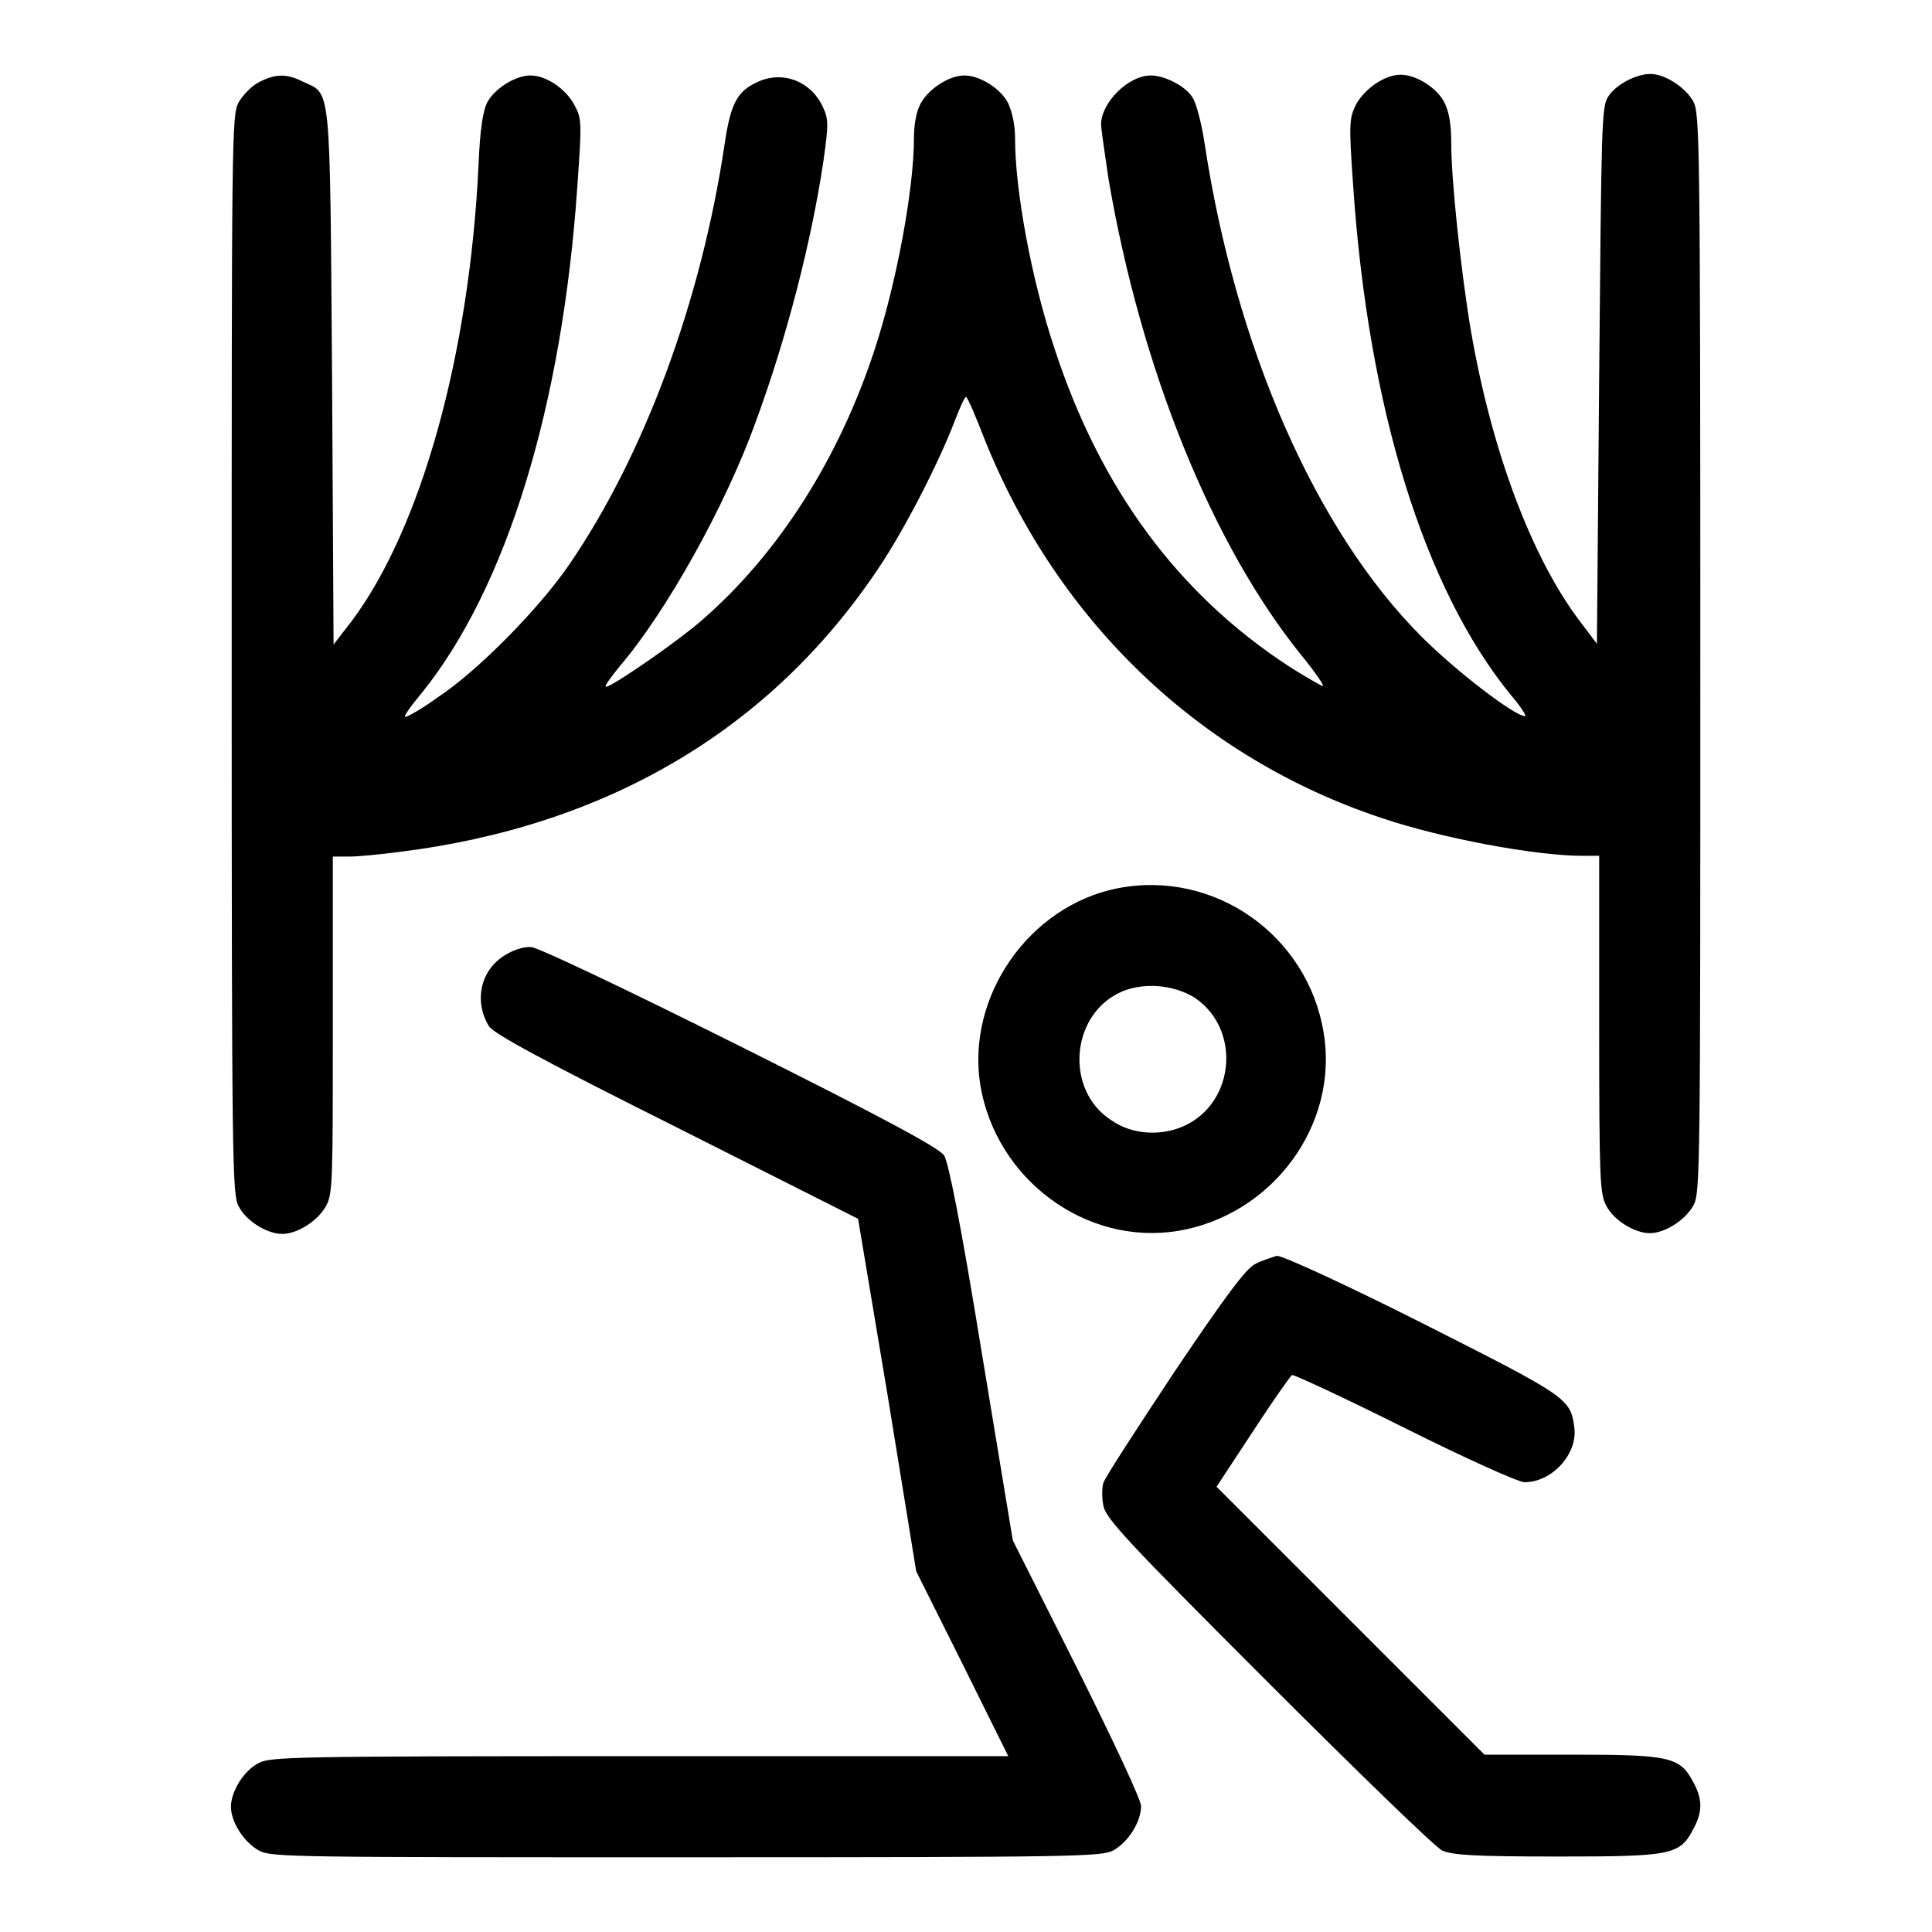
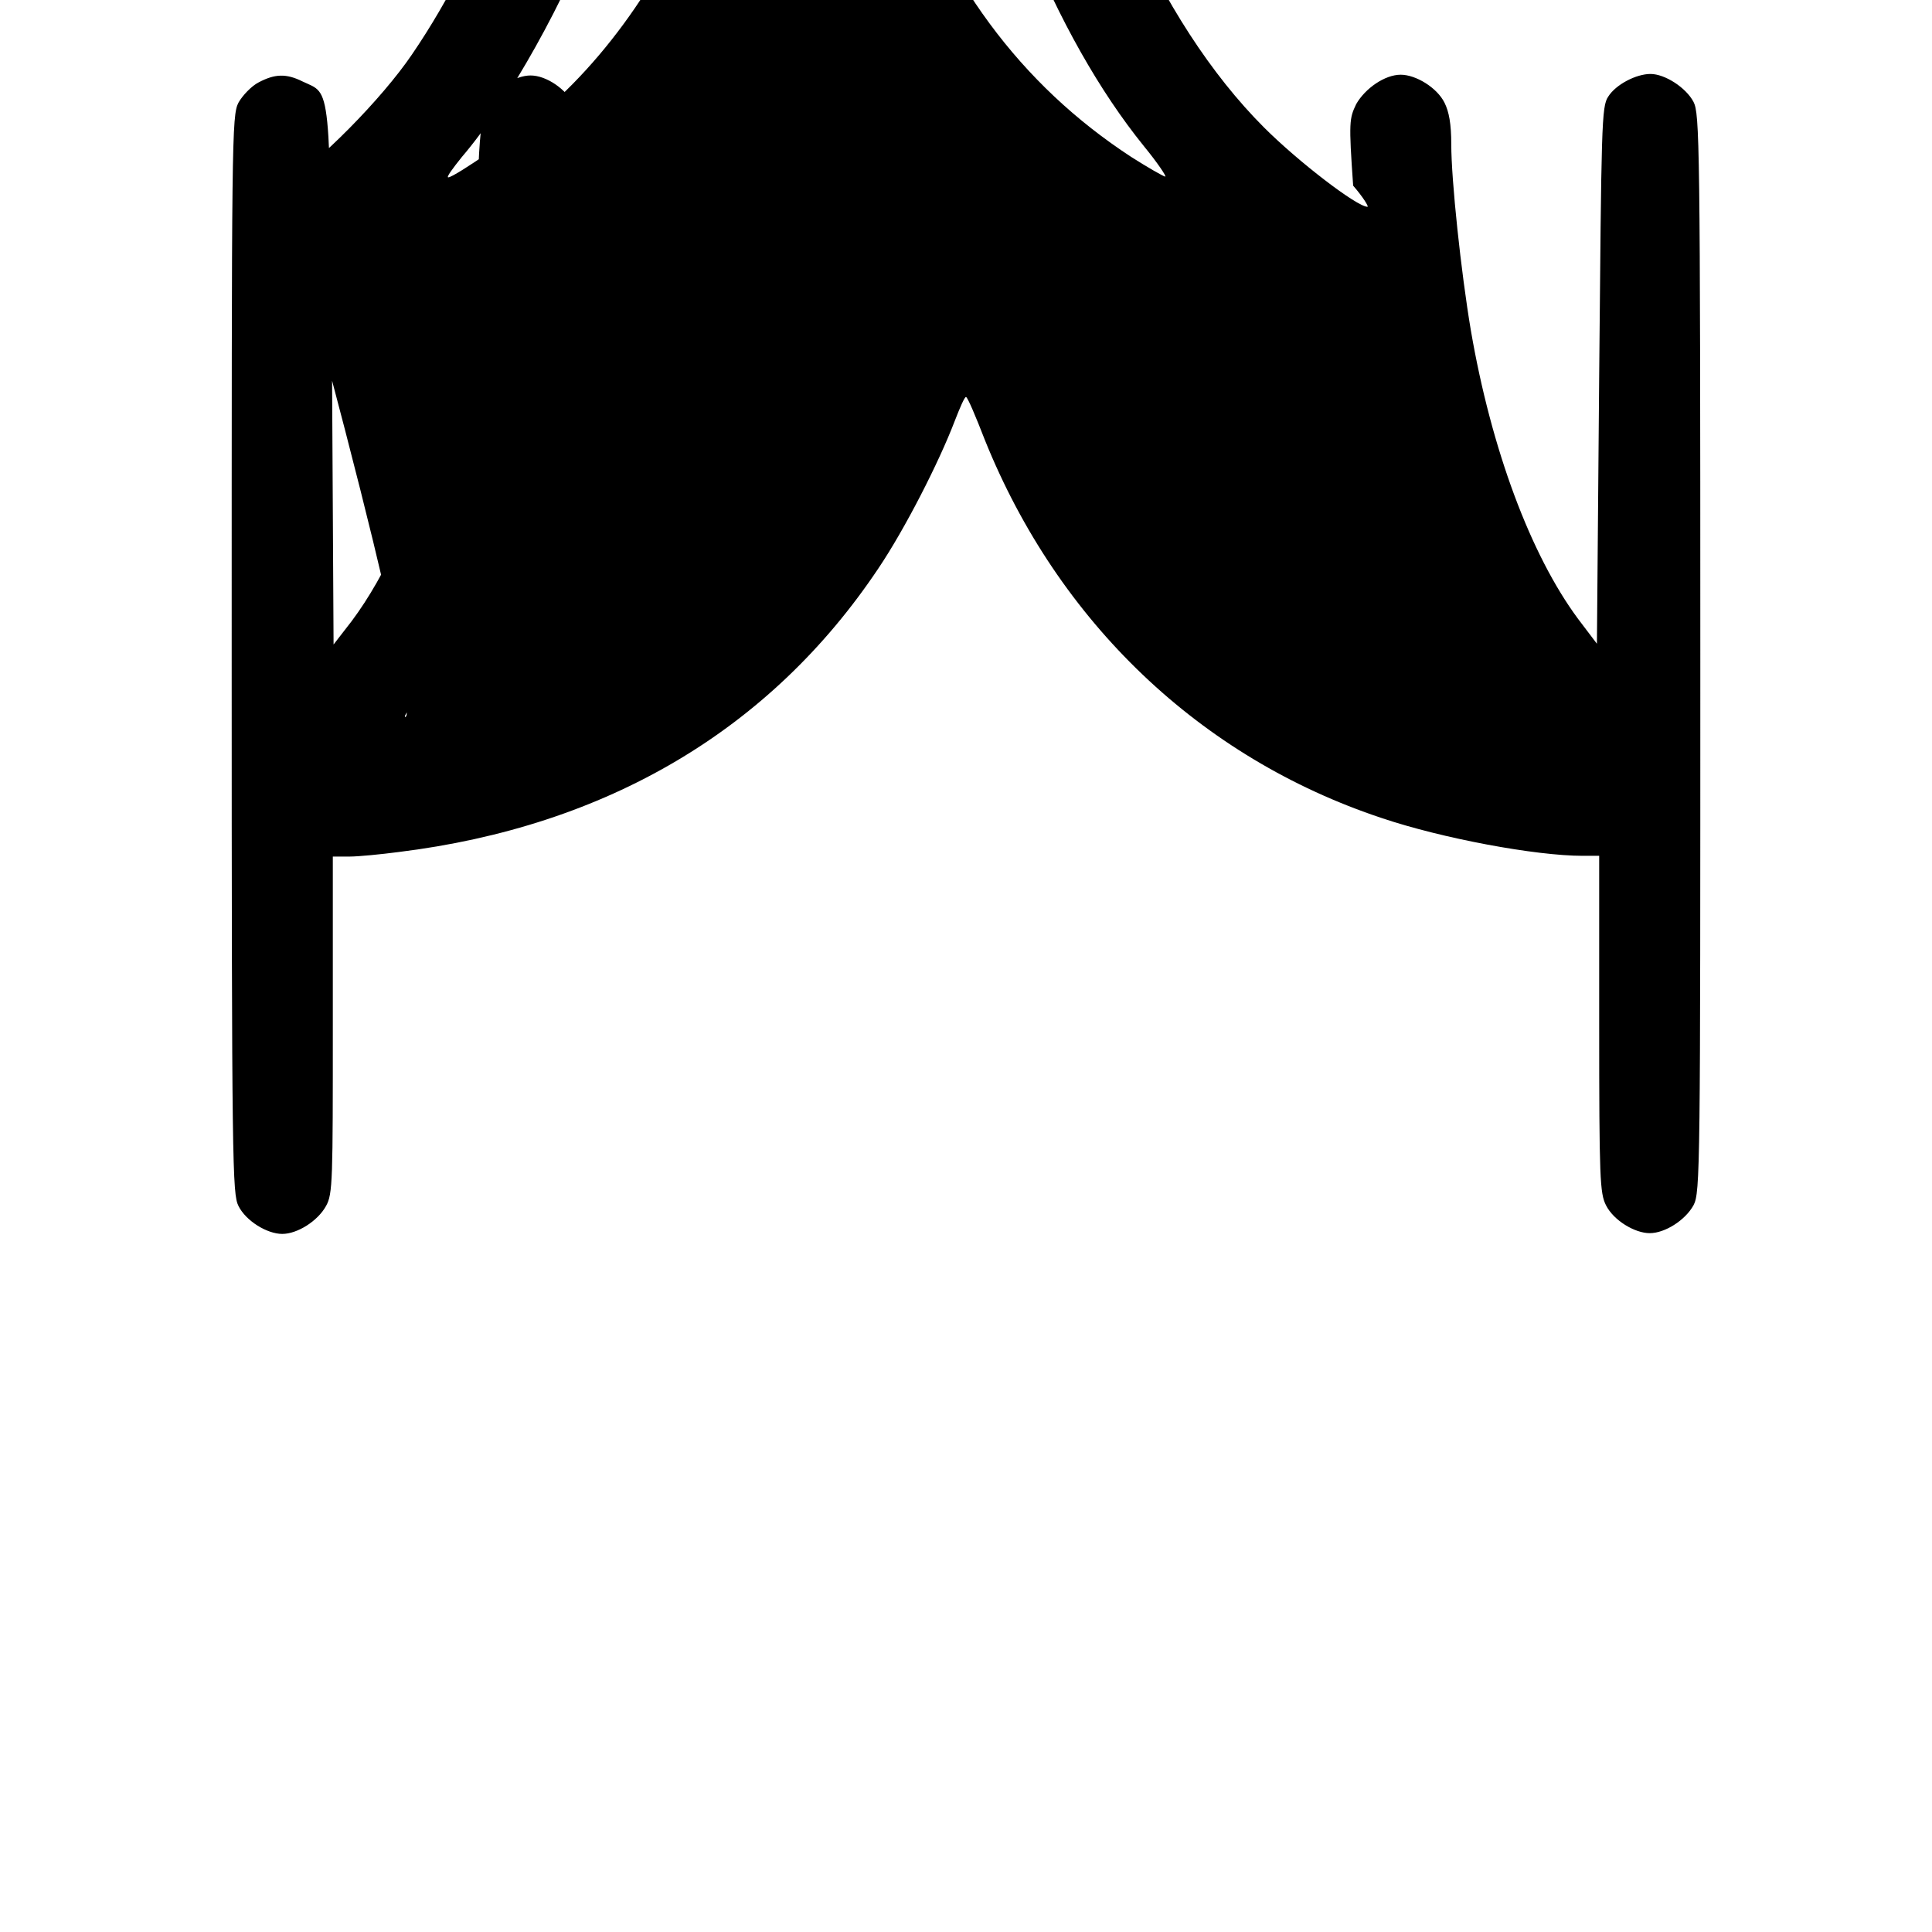
<svg xmlns="http://www.w3.org/2000/svg" version="1.1" x="0px" y="0px" viewBox="0 0 256 256" enable-background="new 0 0 256 256" xml:space="preserve">
  <g>
    <g>
      <g>
-         <path fill="#000000" d="M34.3,10.9c-1,0.5-2.2,1.8-2.7,2.7c-0.9,1.7-0.9,4.9-0.9,73.1c0,68.2,0.1,71.5,0.9,73.1c1,2,3.8,3.7,5.8,3.7c2,0,4.7-1.7,5.8-3.7c0.9-1.6,0.9-3.4,0.9-24v-22.3h2.2c1.2,0,4.2-0.3,6.5-0.6c27.6-3.4,49.3-16.2,63.6-37.6c3.5-5.2,8-14,10.1-19.5c0.7-1.8,1.3-3.2,1.5-3.2s1.3,2.6,2.5,5.7c9.7,24.1,28.5,42.1,52.6,50.1c8,2.7,20.4,5,26.6,5h2.2v22.3c0,20.6,0.1,22.4,0.9,24c1,2,3.8,3.7,5.8,3.7c2,0,4.7-1.7,5.8-3.7c0.9-1.7,0.9-4.9,0.9-73.1c0-68.2-0.1-71.5-0.9-73.1c-1-1.9-3.8-3.7-5.7-3.7c-1.9,0-4.6,1.4-5.6,3c-0.9,1.3-0.9,3.8-1.2,36.9l-0.3,35.6l-2.5-3.3c-6.3-8.5-11.5-22.5-14.2-38.2c-1.3-7.7-2.6-19.9-2.6-24.7c0-2.7-0.3-4.3-0.9-5.5c-1-2-3.8-3.7-5.8-3.7c-2.1,0-4.7,1.8-5.9,3.9c-0.9,1.9-1,2.3-0.4,10.8c2,29.5,9.4,53.4,20.9,67.5c1.3,1.5,2.1,2.8,1.9,2.8c-1.4,0-9.2-6-13.7-10.5c-14.1-14.1-24.7-38.4-28.8-65.5c-0.4-2.6-1.1-5.3-1.6-6c-0.9-1.5-3.7-2.9-5.5-2.9c-3,0-6.6,3.6-6.6,6.5c0,0.6,0.5,3.9,1,7.3c4.3,25.1,13.7,48.4,25.6,63.1c1.8,2.2,3,4,2.8,4s-2.3-1.2-4.5-2.6c-14.7-9.6-25-23.5-31.1-42.2c-3-9-5.2-20.8-5.2-27.8c0-1.8-0.4-3.5-0.9-4.6c-1-2-3.8-3.7-5.8-3.7c-2,0-4.7,1.7-5.8,3.7c-0.6,1.1-0.9,2.8-0.9,4.7c0,6.6-2.3,19.1-5.2,27.9c-4.7,14.4-12.7,27-22.8,35.8c-3.3,2.9-12,8.9-12.8,8.9c-0.3,0,0.6-1.2,1.8-2.7c6.1-7.1,14-21.2,18-32.3c4.1-11.1,7.4-23.9,9-34.6c0.7-5,0.7-5.6-0.1-7.3c-1.6-3.4-5.4-4.8-8.7-3.2c-2.6,1.2-3.5,2.8-4.3,8.3c-3.1,20.7-10.6,41-20.5,55.5c-4,5.9-12.3,14.3-17.5,17.7C56.1,93.8,54,95,53.7,95c-0.3,0,0.7-1.4,2.2-3.2c11.2-13.9,18.6-37.9,20.6-67.1c0.6-8.5,0.6-9-0.4-10.8C75,11.8,72.4,10,70.3,10c-2,0-4.7,1.7-5.7,3.5c-0.6,1.1-1,3.6-1.2,8.5c-1.2,25-7.6,48-16.8,60.3l-2.4,3.1L44,49.9c-0.3-39.6-0.1-37.3-3.9-39.1C37.9,9.7,36.4,9.8,34.3,10.9z" />
-         <path fill="#000000" d="M148.1,117.7c-11.7,2.3-20.1,14.3-18.2,26.1c2.1,12.5,14,21.3,26.2,19.3c12.5-2.1,21.3-14,19.3-26.2C173.3,123.9,160.9,115.2,148.1,117.7z M158.3,132.2c6.1,4.1,5.4,13.7-1.2,16.9c-3.1,1.5-7.1,1.3-9.9-0.7c-6-3.9-5.4-13.6,1-16.8C151.2,130.1,155.4,130.4,158.3,132.2z" />
-         <path fill="#000000" d="M67.2,126.4c-3.5,1.9-4.5,6.2-2.4,9.6c0.7,1,7.1,4.5,24.9,13.4l24,12.1l3.9,23.3l3.8,23.4l6.1,12.2l6.1,12.3H84.8c-46.3,0-48.9,0.1-50.5,0.9c-2,1-3.7,3.8-3.7,5.8c0,2,1.7,4.7,3.7,5.8c1.6,0.9,4.4,0.9,56.6,0.9c52.2,0,55-0.1,56.6-0.9c2-1.1,3.7-3.8,3.7-5.9c0-0.8-3.8-8.9-8.5-18.3l-8.5-16.9l-4.1-24.8c-2.8-17.2-4.4-25.2-5-26.2c-0.7-1-7.5-4.7-27.1-14.5c-15.2-7.6-26.8-13.1-27.6-13.1C69.6,125.4,68.2,125.8,67.2,126.4z" />
-         <path fill="#000000" d="M166.3,167.5c-1.2,0.6-3.9,4.2-10.7,14.3c-4.9,7.4-9.2,14-9.4,14.7c-0.2,0.6-0.2,2,0,3c0.3,1.7,3.2,4.8,21.8,23.4c11.8,11.8,22.2,21.9,23.1,22.3c1.3,0.6,4.2,0.8,15.3,0.8c15.2,0,16.2-0.2,18-3.7c1.2-2.2,1.2-3.9,0-6.1c-1.8-3.4-3-3.7-16.1-3.7h-11.6l-17.7-17.7l-17.8-17.8l4.8-7.3c2.6-4,5-7.4,5.2-7.5c0.2-0.1,6.9,3,14.9,7c8,4,15.1,7.2,15.9,7.2c3.7,0,7.1-3.8,6.6-7.3c-0.5-3.8-1-4.1-20-13.7c-10.3-5.2-18.6-9-19.4-9C168.6,166.6,167.2,167,166.3,167.5z" />
+         <path fill="#000000" d="M34.3,10.9c-1,0.5-2.2,1.8-2.7,2.7c-0.9,1.7-0.9,4.9-0.9,73.1c0,68.2,0.1,71.5,0.9,73.1c1,2,3.8,3.7,5.8,3.7c2,0,4.7-1.7,5.8-3.7c0.9-1.6,0.9-3.4,0.9-24v-22.3h2.2c1.2,0,4.2-0.3,6.5-0.6c27.6-3.4,49.3-16.2,63.6-37.6c3.5-5.2,8-14,10.1-19.5c0.7-1.8,1.3-3.2,1.5-3.2s1.3,2.6,2.5,5.7c9.7,24.1,28.5,42.1,52.6,50.1c8,2.7,20.4,5,26.6,5h2.2v22.3c0,20.6,0.1,22.4,0.9,24c1,2,3.8,3.7,5.8,3.7c2,0,4.7-1.7,5.8-3.7c0.9-1.7,0.9-4.9,0.9-73.1c0-68.2-0.1-71.5-0.9-73.1c-1-1.9-3.8-3.7-5.7-3.7c-1.9,0-4.6,1.4-5.6,3c-0.9,1.3-0.9,3.8-1.2,36.9l-0.3,35.6l-2.5-3.3c-6.3-8.5-11.5-22.5-14.2-38.2c-1.3-7.7-2.6-19.9-2.6-24.7c0-2.7-0.3-4.3-0.9-5.5c-1-2-3.8-3.7-5.8-3.7c-2.1,0-4.7,1.8-5.9,3.9c-0.9,1.9-1,2.3-0.4,10.8c1.3,1.5,2.1,2.8,1.9,2.8c-1.4,0-9.2-6-13.7-10.5c-14.1-14.1-24.7-38.4-28.8-65.5c-0.4-2.6-1.1-5.3-1.6-6c-0.9-1.5-3.7-2.9-5.5-2.9c-3,0-6.6,3.6-6.6,6.5c0,0.6,0.5,3.9,1,7.3c4.3,25.1,13.7,48.4,25.6,63.1c1.8,2.2,3,4,2.8,4s-2.3-1.2-4.5-2.6c-14.7-9.6-25-23.5-31.1-42.2c-3-9-5.2-20.8-5.2-27.8c0-1.8-0.4-3.5-0.9-4.6c-1-2-3.8-3.7-5.8-3.7c-2,0-4.7,1.7-5.8,3.7c-0.6,1.1-0.9,2.8-0.9,4.7c0,6.6-2.3,19.1-5.2,27.9c-4.7,14.4-12.7,27-22.8,35.8c-3.3,2.9-12,8.9-12.8,8.9c-0.3,0,0.6-1.2,1.8-2.7c6.1-7.1,14-21.2,18-32.3c4.1-11.1,7.4-23.9,9-34.6c0.7-5,0.7-5.6-0.1-7.3c-1.6-3.4-5.4-4.8-8.7-3.2c-2.6,1.2-3.5,2.8-4.3,8.3c-3.1,20.7-10.6,41-20.5,55.5c-4,5.9-12.3,14.3-17.5,17.7C56.1,93.8,54,95,53.7,95c-0.3,0,0.7-1.4,2.2-3.2c11.2-13.9,18.6-37.9,20.6-67.1c0.6-8.5,0.6-9-0.4-10.8C75,11.8,72.4,10,70.3,10c-2,0-4.7,1.7-5.7,3.5c-0.6,1.1-1,3.6-1.2,8.5c-1.2,25-7.6,48-16.8,60.3l-2.4,3.1L44,49.9c-0.3-39.6-0.1-37.3-3.9-39.1C37.9,9.7,36.4,9.8,34.3,10.9z" />
      </g>
    </g>
  </g>
</svg>